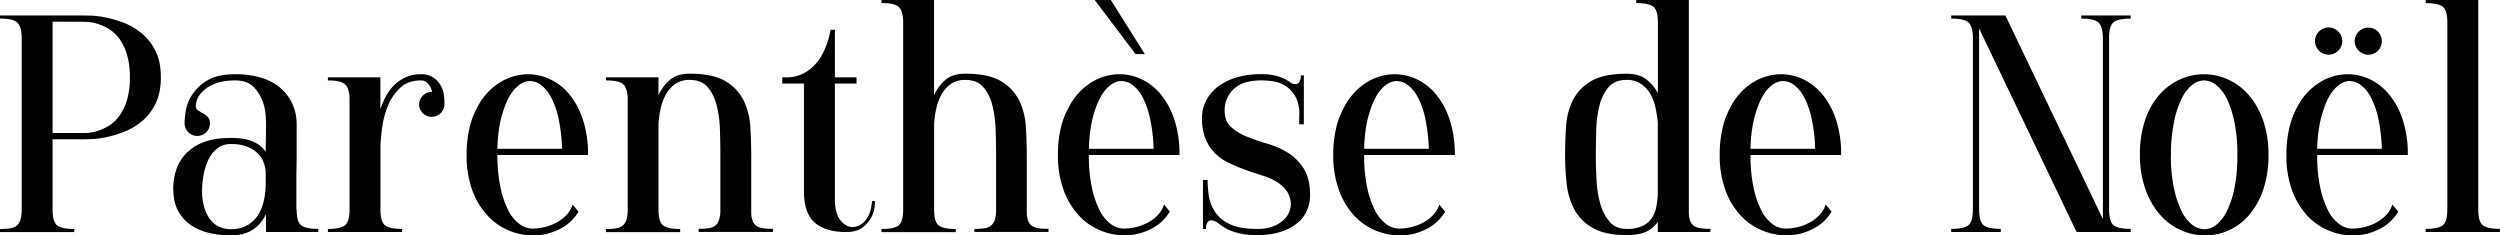
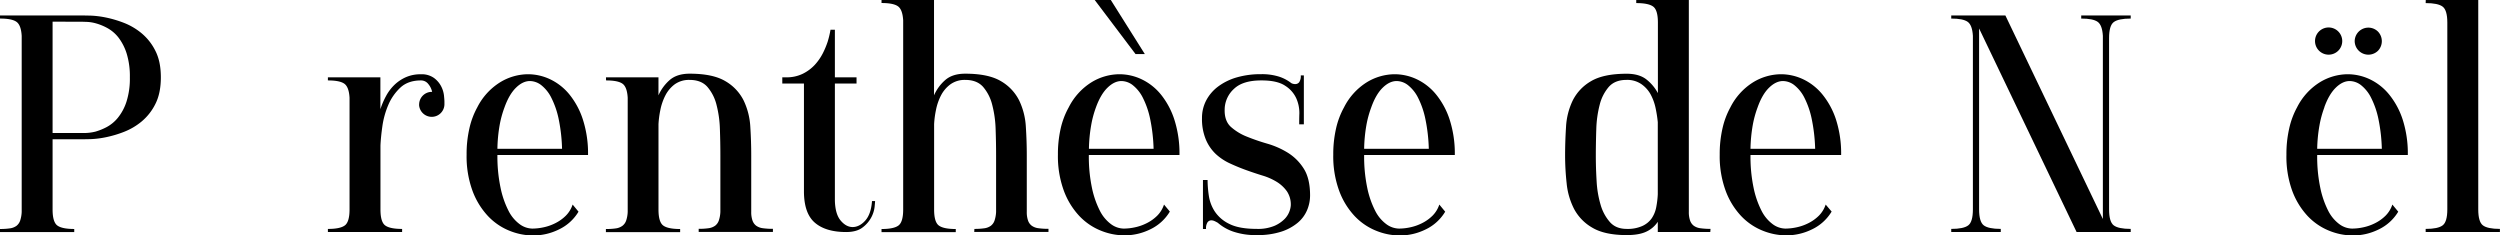
<svg xmlns="http://www.w3.org/2000/svg" id="Calque_1" data-name="Calque 1" viewBox="0 0 1333.51 125.56">
  <path d="M49,18.4H93.38l4.05.08a49.65,49.65,0,0,1,8,1,58.94,58.94,0,0,1,9.74,2.89A34,34,0,0,1,124.65,28a28.81,28.81,0,0,1,7.26,9.32q2.9,5.7,2.89,14.11t-2.89,14.11a28.81,28.81,0,0,1-7.26,9.32,34,34,0,0,1-9.48,5.61,58.94,58.94,0,0,1-9.74,2.89,49.65,49.65,0,0,1-8,1l-4.05.08H77.05v37.45c0,4.4.83,7.24,2.47,8.5s4.68,1.9,9.08,1.9v1.65H49v-1.65a35.53,35.53,0,0,0,5.28-.33,7.69,7.69,0,0,0,3.47-1.32,6,6,0,0,0,2-2.81,17,17,0,0,0,.82-4.62V29.29q-.33-5.77-2.8-7.51T49,20.05Zm28.05,3.3V81.1H93.38a25.23,25.23,0,0,0,6.52-.74,31.31,31.31,0,0,0,5.94-2.4,19.71,19.71,0,0,0,6-4.95,26.42,26.42,0,0,0,4.61-8.58,40.43,40.43,0,0,0,1.82-13,41,41,0,0,0-1.73-12.79,27.65,27.65,0,0,0-4.38-8.5,19.31,19.31,0,0,0-5.85-5,28.77,28.77,0,0,0-5.94-2.47,21.79,21.79,0,0,0-4.71-.83l-2.31-.08Z" transform="translate(-49 -10.15)" />
-   <path d="M218.78,133.9H190.9v-9.57q-5.44,11.38-18.65,11.38a57.33,57.33,0,0,1-10.23-1A30.21,30.21,0,0,1,152,131a21.54,21.54,0,0,1-7.59-7.67q-3-4.95-3-12.87a32.18,32.18,0,0,1,1.4-9.16,23.2,23.2,0,0,1,4.87-8.66,25,25,0,0,1,9.4-6.44q5.94-2.47,15.18-2.47,7.75,0,12.13,2.14a15.14,15.14,0,0,1,6.35,5.28q0-3.8.09-7.5t.08-7.51c0-.33-.06-1.71-.17-4.13a27.41,27.41,0,0,0-1.65-7.83,20.91,20.91,0,0,0-4.86-7.68q-3.39-3.46-9.82-3.46-9.41,0-15.18,4.12t-5.78,9.74A2.32,2.32,0,0,0,154.6,69c.77.5,1.65,1,2.64,1.57a10.8,10.8,0,0,1,2.64,2.06A5,5,0,0,1,161,76.15a6.77,6.77,0,0,1-13.53,0V75a44.77,44.77,0,0,1,.66-5.85,22.42,22.42,0,0,1,3.38-8.5,24.46,24.46,0,0,1,8.06-7.59q5.34-3.3,14.72-3.3a47.33,47.33,0,0,1,13.42,1.65,30.14,30.14,0,0,1,9.13,4.29,24.22,24.22,0,0,1,5.76,5.77,25.58,25.58,0,0,1,3.12,6A24.67,24.67,0,0,1,207,72.6c.16,1.49.24,2.5.24,3.05V88.44c0,4,0,7.9-.08,11.63s-.08,7.43-.08,11.06v11.05l.16-.33c0,4.4.83,7.24,2.48,8.5s4.67,1.9,9.07,1.9Zm-46.53-1.49q8.58,0,13.53-6.35t4.95-18.89v-5.78a19.5,19.5,0,0,0-1-4.29,13.54,13.54,0,0,0-2.8-4.7,15.77,15.77,0,0,0-5.53-3.79A22.74,22.74,0,0,0,172.25,87a11.45,11.45,0,0,0-7.59,2.47A17.74,17.74,0,0,0,160,95.7a31.52,31.52,0,0,0-2.47,8.09,49.27,49.27,0,0,0-.75,8.33q0,8.91,4,14.6T172.25,132.41Z" transform="translate(-49 -10.15)" />
  <path d="M272.57,65.92a6.76,6.76,0,0,1,6.77-6.77h.16a9.62,9.62,0,0,0-2.06-4.2,4.83,4.83,0,0,0-3.88-1.9q-6.93,0-11.05,3.88a27.16,27.16,0,0,0-6.44,9.32,44.75,44.75,0,0,0-3.13,11.38q-.83,5.94-1,10.23v34c0,4.4.82,7.24,2.47,8.5s4.68,1.9,9.08,1.9v1.65H223.9v-1.65q6.6,0,9.07-1.9c1.65-1.26,2.48-4.1,2.48-8.5V62.29q-.33-5.77-2.81-7.51t-8.74-1.73V51.4h28v17a41.76,41.76,0,0,1,3-7,24.18,24.18,0,0,1,4.45-5.94,21.34,21.34,0,0,1,6.11-4.12,19.35,19.35,0,0,1,8.08-1.57,11.22,11.22,0,0,1,7,2,13,13,0,0,1,3.79,4.45,14.19,14.19,0,0,1,1.49,4.87c.16,1.6.24,2.67.24,3.22v1.65a6.77,6.77,0,0,1-13.53,0Z" transform="translate(-49 -10.15)" />
  <path d="M303.59,67.4a33.51,33.51,0,0,1,12.05-13.28,28.75,28.75,0,0,1,15-4.37,27.64,27.64,0,0,1,11.88,2.72,29.78,29.78,0,0,1,10.23,8.09A41.5,41.5,0,0,1,359.94,74a58.87,58.87,0,0,1,2.72,18.81H314.32A81.39,81.39,0,0,0,316,110.3a48.2,48.2,0,0,0,4.21,12.21,20,20,0,0,0,5.94,7.18,11.7,11.7,0,0,0,6.84,2.39,28.64,28.64,0,0,0,5.86-.66,25.43,25.43,0,0,0,6.35-2.22,21.59,21.59,0,0,0,5.61-4,15,15,0,0,0,3.63-5.94l3.14,3.8a24.32,24.32,0,0,1-10.48,9.49,31.11,31.11,0,0,1-13.61,3.21,34.1,34.1,0,0,1-13-2.64,32.31,32.31,0,0,1-11.46-8,40,40,0,0,1-8.09-13.45,53.46,53.46,0,0,1-3.05-19,61.09,61.09,0,0,1,1.48-14A42.5,42.5,0,0,1,303.59,67.4Zm14.52,0a54.45,54.45,0,0,0-2.64,9.74,80.34,80.34,0,0,0-1.15,12.37H348.8A90.14,90.14,0,0,0,347,73.67a45.34,45.34,0,0,0-3.88-11.3,19.75,19.75,0,0,0-5.36-6.76,10.06,10.06,0,0,0-6.11-2.23q-3.79,0-7.42,3.55T318.11,67.4Z" transform="translate(-49 -10.15)" />
  <path d="M372.23,51.4h28V61a23.51,23.51,0,0,1,6-8.17q3.88-3.37,10.65-3.38,12.38,0,19.05,4a24.66,24.66,0,0,1,9.74,10.31,37.3,37.3,0,0,1,3.55,14q.49,7.76.49,15.18v30.19a13.7,13.7,0,0,0,.66,4.62,5.89,5.89,0,0,0,2,2.81,7.72,7.72,0,0,0,3.55,1.32,37.18,37.18,0,0,0,5.36.33v1.65h-39.6v-1.65a35.53,35.53,0,0,0,5.28-.33,7.65,7.65,0,0,0,3.47-1.32,5.89,5.89,0,0,0,2-2.81,16.6,16.6,0,0,0,.82-4.62V93q0-6.76-.25-13.94a58.28,58.28,0,0,0-1.81-13,23.28,23.28,0,0,0-4.87-9.57q-3.3-3.7-9.4-3.71a13,13,0,0,0-8.09,2.39,17.36,17.36,0,0,0-4.95,5.94,29.6,29.6,0,0,0-2.64,7.67,51.43,51.43,0,0,0-1,7.59v45.54c0,4.4.83,7.24,2.48,8.5s4.67,1.9,9.07,1.9v1.65h-39.6v-1.65a35.53,35.53,0,0,0,5.28-.33A7.65,7.65,0,0,0,381,130.6a5.89,5.89,0,0,0,2-2.81,16.6,16.6,0,0,0,.82-4.62V62.29q-.33-5.77-2.8-7.51t-8.75-1.73Z" transform="translate(-49 -10.15)" />
  <path d="M494.33,26V51.4h11.55v3.3H494.33v62.37q.17,7.26,3.08,10.72c1.94,2.31,4.07,3.47,6.41,3.47s4.68-1.16,6.73-3.47,3.25-5.77,3.58-10.39h1.65c0,.22-.08,1.21-.25,3A15.86,15.86,0,0,1,513.8,126a16.37,16.37,0,0,1-4.64,5.44q-3.15,2.47-8.79,2.48-10.94,0-16.74-5t-5.8-16.75V54.7H466.28V51.4h2a19.63,19.63,0,0,0,8.91-1.9,22,22,0,0,0,6.44-4.78,27.93,27.93,0,0,0,4.29-6.19,44.35,44.35,0,0,0,2.55-6.11A49.3,49.3,0,0,0,492,26Z" transform="translate(-49 -10.15)" />
  <path d="M568.75,132.25a35.72,35.72,0,0,0,5.28-.33,7.65,7.65,0,0,0,3.46-1.32,5.89,5.89,0,0,0,2-2.81,16.94,16.94,0,0,0,.83-4.62V93q0-6.76-.25-13.94a58.26,58.26,0,0,0-1.82-13,23.27,23.27,0,0,0-4.86-9.57q-3.32-3.7-9.41-3.71a13,13,0,0,0-8.08,2.39,17.14,17.14,0,0,0-5,5.94,28.87,28.87,0,0,0-2.64,7.67,48.88,48.88,0,0,0-1,7.59v45.54c0,4.4.82,7.24,2.47,8.5s4.67,1.9,9.08,1.9v1.65h-39.6v-1.65c4.39,0,7.42-.63,9.07-1.9s2.48-4.1,2.48-8.5V21c-.23-3.85-1.16-6.35-2.81-7.51s-4.57-1.73-8.74-1.73V10.15h28V61a23.26,23.26,0,0,1,6-8.17q3.87-3.37,10.64-3.38,12.38,0,19.06,4a24.63,24.63,0,0,1,9.73,10.31,37.11,37.11,0,0,1,3.55,14q.5,7.76.5,15.18v30.19a13.46,13.46,0,0,0,.66,4.62,5.76,5.76,0,0,0,2,2.81,7.67,7.67,0,0,0,3.54,1.32,37.33,37.33,0,0,0,5.37.33v1.65h-39.6Z" transform="translate(-49 -10.15)" />
  <path d="M619.07,67.4a33.49,33.49,0,0,1,12-13.28,28.79,28.79,0,0,1,15-4.37A27.64,27.64,0,0,1,658,52.47a29.78,29.78,0,0,1,10.23,8.09A41.69,41.69,0,0,1,675.42,74a59.16,59.16,0,0,1,2.72,18.81H629.79a81.39,81.39,0,0,0,1.65,17.49,48.6,48.6,0,0,0,4.21,12.21,20.24,20.24,0,0,0,5.94,7.18,11.75,11.75,0,0,0,6.85,2.39,28.71,28.71,0,0,0,5.86-.66,25.57,25.57,0,0,0,6.35-2.22,21.59,21.59,0,0,0,5.61-4,15,15,0,0,0,3.63-5.94L673,123a24.35,24.35,0,0,1-10.47,9.49,31.18,31.18,0,0,1-13.62,3.21,34,34,0,0,1-13-2.64,32.44,32.44,0,0,1-11.47-8,40,40,0,0,1-8.08-13.45,53.45,53.45,0,0,1-3.06-19,61.06,61.06,0,0,1,1.49-14A42.5,42.5,0,0,1,619.07,67.4Zm14.52,0A54.45,54.45,0,0,0,631,77.14a80.26,80.26,0,0,0-1.16,12.37h34.49a90.07,90.07,0,0,0-1.82-15.84,45.35,45.35,0,0,0-3.87-11.3,19.89,19.89,0,0,0-5.37-6.76,10,10,0,0,0-6.1-2.23q-3.79,0-7.43,3.55T633.59,67.4Zm-.66-57.25h8.58L659.66,39h-4.95Z" transform="translate(-49 -10.15)" />
  <path d="M702.23,69.05q0,5.79,3.38,8.83A28.61,28.61,0,0,0,714,83a111.36,111.36,0,0,0,11,3.79,44.12,44.12,0,0,1,11,4.87,26.69,26.69,0,0,1,8.41,8.41q3.39,5.3,3.39,14.36a20.21,20.21,0,0,1-1.57,7.75,17.86,17.86,0,0,1-5,6.77,26.3,26.3,0,0,1-8.83,4.78,40.64,40.64,0,0,1-13,1.82,37,37,0,0,1-12.46-1.82A24.7,24.7,0,0,1,698.6,129a18.87,18.87,0,0,0-1.73-.91,4.31,4.31,0,0,0-1.74-.41,2.5,2.5,0,0,0-2,1,5.87,5.87,0,0,0-.82,3.63h-1.65V106.18h2.47a58.15,58.15,0,0,0,.66,8.33A21,21,0,0,0,697,123a19.32,19.32,0,0,0,7.76,6.6q5.19,2.64,14.6,2.64a22.8,22.8,0,0,0,9.49-1.65,17.3,17.3,0,0,0,5.44-3.71,11.37,11.37,0,0,0,2.56-4.13,11.24,11.24,0,0,0,.66-3.05,12.61,12.61,0,0,0-2.07-7.51,18.66,18.66,0,0,0-5.36-5,32.22,32.22,0,0,0-7.59-3.38q-4.29-1.32-8.66-2.89t-8.66-3.55a28.82,28.82,0,0,1-7.59-5,22.84,22.84,0,0,1-5.36-7.75,28.44,28.44,0,0,1-2.07-11.47,20.09,20.09,0,0,1,2.23-9.41,22.07,22.07,0,0,1,6.35-7.42,30.94,30.94,0,0,1,9.9-4.87,45.55,45.55,0,0,1,13-1.73,30.3,30.3,0,0,1,9.65,1.32,21.2,21.2,0,0,1,6.52,3.46,4.4,4.4,0,0,0,2,.5A2.65,2.65,0,0,0,742,54a5.86,5.86,0,0,0,.83-3.63h1.65V76.48H742c0-1.32,0-3.27.09-5.86a19.29,19.29,0,0,0-1.57-7.84,15.49,15.49,0,0,0-5.94-6.84Q730.28,53,721.7,53.05q-9.74,0-14.44,4.45a15.1,15.1,0,0,0-5,10.4Z" transform="translate(-49 -10.15)" />
  <path d="M765.92,67.4a33.49,33.49,0,0,1,12-13.28,28.79,28.79,0,0,1,15-4.37,27.64,27.64,0,0,1,11.88,2.72,29.78,29.78,0,0,1,10.23,8.09A41.49,41.49,0,0,1,822.26,74,58.86,58.86,0,0,1,825,92.81H776.64a81.39,81.39,0,0,0,1.65,17.49,48.2,48.2,0,0,0,4.21,12.21,20,20,0,0,0,5.94,7.18,11.73,11.73,0,0,0,6.85,2.39,28.71,28.71,0,0,0,5.86-.66,25.57,25.57,0,0,0,6.35-2.22,21.59,21.59,0,0,0,5.61-4,15,15,0,0,0,3.63-5.94l3.13,3.8a24.35,24.35,0,0,1-10.47,9.49,31.18,31.18,0,0,1-13.62,3.21,34,34,0,0,1-13-2.64,32.35,32.35,0,0,1-11.47-8,39.83,39.83,0,0,1-8.08-13.45,53.45,53.45,0,0,1-3.06-19,61.06,61.06,0,0,1,1.49-14A42.5,42.5,0,0,1,765.92,67.4Zm14.52,0a54.45,54.45,0,0,0-2.64,9.74,80.26,80.26,0,0,0-1.16,12.37h34.49a90.07,90.07,0,0,0-1.82-15.84,45.35,45.35,0,0,0-3.87-11.3,19.89,19.89,0,0,0-5.37-6.76,10,10,0,0,0-6.1-2.23q-3.79,0-7.43,3.55T780.44,67.4Z" transform="translate(-49 -10.15)" />
  <path d="M961.27,133.9h-28v-5.45a14.61,14.61,0,0,1-6,5.2q-3.87,1.89-10.48,1.9-11.72,0-18.31-3.88a25.15,25.15,0,0,1-9.82-10,38,38,0,0,1-4-13.7,138.66,138.66,0,0,1-.83-15q0-7.42.5-15.18a37.11,37.11,0,0,1,3.55-14,24.63,24.63,0,0,1,9.73-10.31q6.69-4,19.06-4,6.6,0,10.48,3a23.43,23.43,0,0,1,6.18,7.34V22.19c0-4.39-.82-7.23-2.47-8.49s-4.68-1.9-9.08-1.9V10.15h28.05v113a13.7,13.7,0,0,0,.66,4.62,5.89,5.89,0,0,0,2,2.81,7.76,7.76,0,0,0,3.55,1.32,37.28,37.28,0,0,0,5.36.33Zm-44.55-1.65a19.06,19.06,0,0,0,8.34-1.57,12.38,12.38,0,0,0,5-4.12,16,16,0,0,0,2.39-5.94,47.62,47.62,0,0,0,.82-6.85V75.32a68.15,68.15,0,0,0-1.15-7.42,27.07,27.07,0,0,0-2.64-7.34A16.09,16.09,0,0,0,924.48,55a13.31,13.31,0,0,0-7.92-2.23q-6.1,0-9.41,3.71A23.15,23.15,0,0,0,902.29,66a58.26,58.26,0,0,0-1.82,13q-.24,7.17-.25,13.94t.42,13.78a54.62,54.62,0,0,0,2.14,12.7,23.94,23.94,0,0,0,5,9.24Q911,132.26,916.72,132.25Z" transform="translate(-49 -10.15)" />
  <path d="M972,67.4a33.49,33.49,0,0,1,12-13.28,28.79,28.79,0,0,1,15-4.37,27.64,27.64,0,0,1,11.88,2.72,29.78,29.78,0,0,1,10.23,8.09A41.69,41.69,0,0,1,1028.35,74a59.16,59.16,0,0,1,2.72,18.81H982.72a81.39,81.39,0,0,0,1.65,17.49,48.2,48.2,0,0,0,4.21,12.21,20.24,20.24,0,0,0,5.94,7.18,11.73,11.73,0,0,0,6.85,2.39,28.71,28.71,0,0,0,5.86-.66,25.57,25.57,0,0,0,6.35-2.22,21.59,21.59,0,0,0,5.61-4,15,15,0,0,0,3.63-5.94L1026,123a24.35,24.35,0,0,1-10.47,9.49,31.18,31.18,0,0,1-13.62,3.21,34,34,0,0,1-13-2.64,32.35,32.35,0,0,1-11.47-8,39.83,39.83,0,0,1-8.08-13.45,53.45,53.45,0,0,1-3.06-19,61.06,61.06,0,0,1,1.49-14A42.5,42.5,0,0,1,972,67.4Zm14.52,0a54.45,54.45,0,0,0-2.64,9.74,80.26,80.26,0,0,0-1.16,12.37h34.49a90.07,90.07,0,0,0-1.82-15.84,45.35,45.35,0,0,0-3.87-11.3,19.89,19.89,0,0,0-5.37-6.76,10,10,0,0,0-6.1-2.23q-3.79,0-7.43,3.55T986.52,67.4Z" transform="translate(-49 -10.15)" />
  <path d="M1089.8,18.4h28.88l52,108.57V29.29q-.33-5.77-2.8-7.51t-8.75-1.73V18.4h26.4v1.65q-6.6,0-9.07,1.9c-1.65,1.26-2.47,4.1-2.47,8.49v91.41c0,4.4.82,7.24,2.47,8.5s4.67,1.9,9.07,1.9v1.65h-28.87l-52-108.57v96.52c0,4.4.83,7.24,2.48,8.5s4.67,1.9,9.08,1.9v1.65H1089.8v-1.65q6.6,0,9.08-1.9c1.65-1.26,2.47-4.1,2.47-8.5V29.29q-.33-5.77-2.8-7.51t-8.75-1.73Z" transform="translate(-49 -10.15)" />
-   <path d="M1190.45,92.65a55.74,55.74,0,0,1,2.89-18.81,39.54,39.54,0,0,1,7.75-13.45,32,32,0,0,1,11-8,30.87,30.87,0,0,1,25.16.08,31.82,31.82,0,0,1,11,8.09A41.5,41.5,0,0,1,1256,73.92a53.78,53.78,0,0,1,3,18.73,56.47,56.47,0,0,1-2.89,19,40.32,40.32,0,0,1-7.67,13.45,31.13,31.13,0,0,1-10.81,8,30.75,30.75,0,0,1-12.46,2.64,32,32,0,0,1-23.84-10.89,41.61,41.61,0,0,1-7.84-13.44A53.78,53.78,0,0,1,1190.45,92.65Zm16.5.08a84.58,84.58,0,0,0,1.57,17.36,51.69,51.69,0,0,0,4,12.4,21,21,0,0,0,5.69,7.44,10.81,10.81,0,0,0,6.69,2.48,10.24,10.24,0,0,0,6.43-2.48,21.53,21.53,0,0,0,5.61-7.44,49.72,49.72,0,0,0,4-12.4,89.49,89.49,0,0,0,1.49-17.36,85.35,85.35,0,0,0-1.57-17.36,52.29,52.29,0,0,0-4-12.4,21,21,0,0,0-5.7-7.44,10.61,10.61,0,0,0-6.51-2.48,10.32,10.32,0,0,0-6.44,2.48,21.53,21.53,0,0,0-5.61,7.44,51.84,51.84,0,0,0-4,12.4A84.65,84.65,0,0,0,1207,92.73Z" transform="translate(-49 -10.15)" />
  <path d="M1274.27,67.4a33.43,33.43,0,0,1,12-13.28,28.75,28.75,0,0,1,15-4.37,27.64,27.64,0,0,1,11.88,2.72,29.78,29.78,0,0,1,10.23,8.09A41.69,41.69,0,0,1,1330.62,74a59.16,59.16,0,0,1,2.72,18.81H1285a80.75,80.75,0,0,0,1.65,17.49,48.22,48.22,0,0,0,4.2,12.21,20.24,20.24,0,0,0,5.94,7.18,11.75,11.75,0,0,0,6.85,2.39,28.71,28.71,0,0,0,5.86-.66,25.57,25.57,0,0,0,6.35-2.22,21.59,21.59,0,0,0,5.61-4,15,15,0,0,0,3.63-5.94l3.14,3.8a24.43,24.43,0,0,1-10.48,9.49,31.14,31.14,0,0,1-13.61,3.21,34.1,34.1,0,0,1-13-2.64,32.44,32.44,0,0,1-11.47-8,40,40,0,0,1-8.08-13.45,53.46,53.46,0,0,1-3-19,61.09,61.09,0,0,1,1.48-14A42.5,42.5,0,0,1,1274.27,67.4Zm9.57-35.31a7.26,7.26,0,1,1,12.38,5.12,7.27,7.27,0,0,1-12.38-5.12Zm5,35.31a54.45,54.45,0,0,0-2.64,9.74A79.11,79.11,0,0,0,1285,89.51h34.48a90.14,90.14,0,0,0-1.81-15.84,45.34,45.34,0,0,0-3.88-11.3,19.87,19.87,0,0,0-5.36-6.76,10.06,10.06,0,0,0-6.11-2.23c-2.53,0-5,1.18-7.42,3.55S1290.44,62.78,1288.79,67.4ZM1305,32.09A7.29,7.29,0,0,1,1317.42,27a7.38,7.38,0,0,1,0,10.23A7.31,7.31,0,0,1,1305,32.09Z" transform="translate(-49 -10.15)" />
  <path d="M1342.91,10.15h28v111.7c0,4.4.82,7.24,2.47,8.5s4.68,1.9,9.08,1.9v1.65h-39.6v-1.65q6.6,0,9.07-1.9c1.65-1.26,2.48-4.1,2.48-8.5V22.19c0-4.39-.83-7.23-2.48-8.49s-4.67-1.9-9.07-1.9Z" transform="translate(-49 -10.15)" />
</svg>